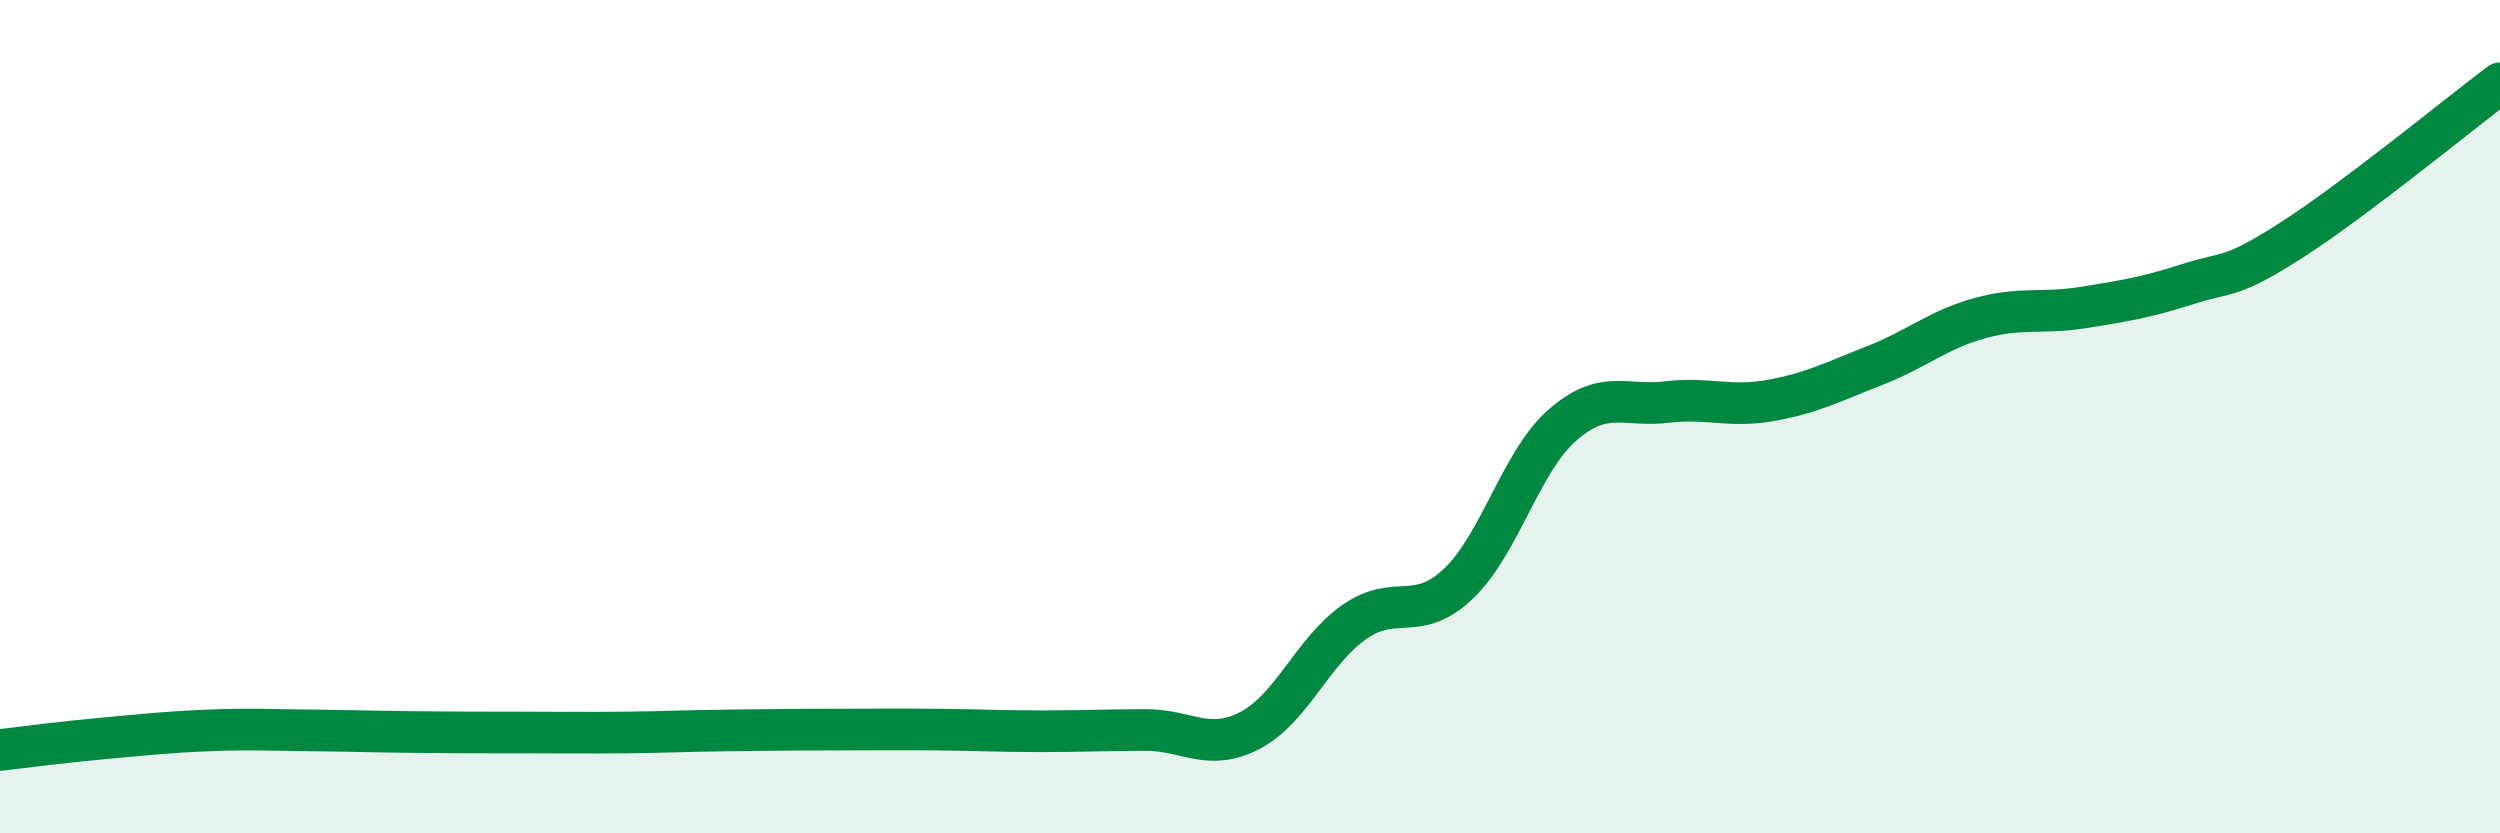
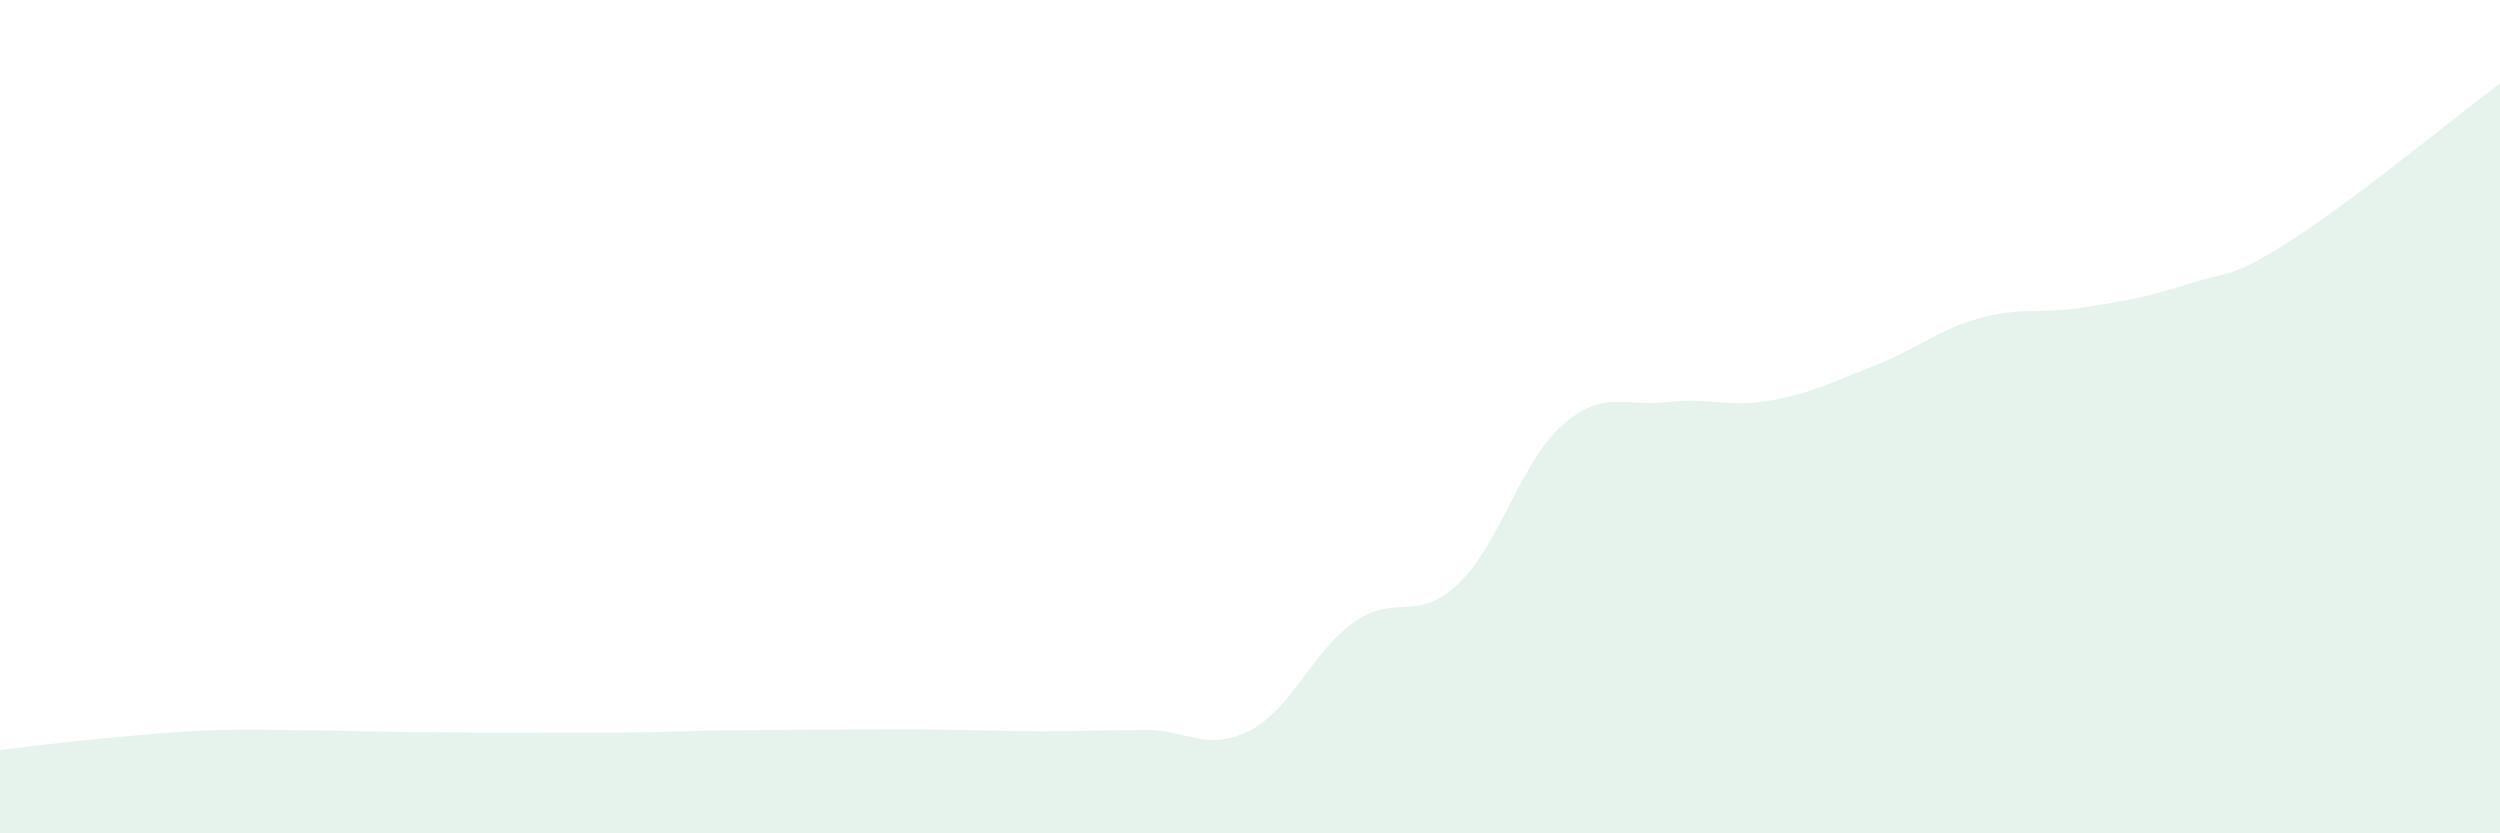
<svg xmlns="http://www.w3.org/2000/svg" width="60" height="20" viewBox="0 0 60 20">
  <path d="M 0,18 C 0.5,17.94 1.5,17.81 2.5,17.72 C 3.5,17.63 4,17.57 5,17.53 C 6,17.49 6.5,17.52 7.5,17.53 C 8.5,17.54 9,17.56 10,17.57 C 11,17.58 11.5,17.58 12.5,17.58 C 13.5,17.58 14,17.59 15,17.58 C 16,17.57 16.5,17.54 17.5,17.53 C 18.5,17.52 19,17.51 20,17.51 C 21,17.51 21.5,17.5 22.5,17.51 C 23.5,17.52 24,17.55 25,17.55 C 26,17.55 26.5,17.52 27.5,17.52 C 28.5,17.52 29,18.05 30,17.53 C 31,17.01 31.5,15.63 32.5,14.93 C 33.5,14.23 34,14.96 35,14.01 C 36,13.06 36.5,11.07 37.5,10.2 C 38.5,9.33 39,9.77 40,9.65 C 41,9.53 41.5,9.79 42.5,9.61 C 43.5,9.43 44,9.16 45,8.77 C 46,8.38 46.5,7.92 47.5,7.64 C 48.5,7.36 49,7.54 50,7.38 C 51,7.22 51.5,7.14 52.5,6.82 C 53.5,6.5 53.5,6.72 55,5.76 C 56.5,4.8 59,2.75 60,2L60 20L0 20Z" fill="#008740" opacity="0.1" stroke-linecap="round" stroke-linejoin="round" />
-   <path d="M 0,18 C 0.5,17.94 1.5,17.81 2.5,17.72 C 3.5,17.63 4,17.57 5,17.53 C 6,17.49 6.5,17.52 7.5,17.53 C 8.5,17.54 9,17.56 10,17.57 C 11,17.58 11.5,17.58 12.5,17.58 C 13.5,17.58 14,17.59 15,17.58 C 16,17.57 16.5,17.54 17.5,17.53 C 18.5,17.52 19,17.51 20,17.51 C 21,17.51 21.5,17.5 22.5,17.51 C 23.5,17.52 24,17.55 25,17.55 C 26,17.55 26.5,17.52 27.5,17.52 C 28.5,17.52 29,18.05 30,17.53 C 31,17.01 31.5,15.63 32.5,14.93 C 33.5,14.23 34,14.96 35,14.01 C 36,13.06 36.5,11.07 37.5,10.2 C 38.5,9.33 39,9.77 40,9.65 C 41,9.53 41.5,9.79 42.5,9.61 C 43.5,9.43 44,9.16 45,8.77 C 46,8.38 46.5,7.92 47.5,7.64 C 48.5,7.36 49,7.54 50,7.38 C 51,7.22 51.5,7.14 52.5,6.82 C 53.5,6.5 53.5,6.72 55,5.76 C 56.5,4.8 59,2.75 60,2" stroke="#008740" stroke-width="1" fill="none" stroke-linecap="round" stroke-linejoin="round" />
</svg>